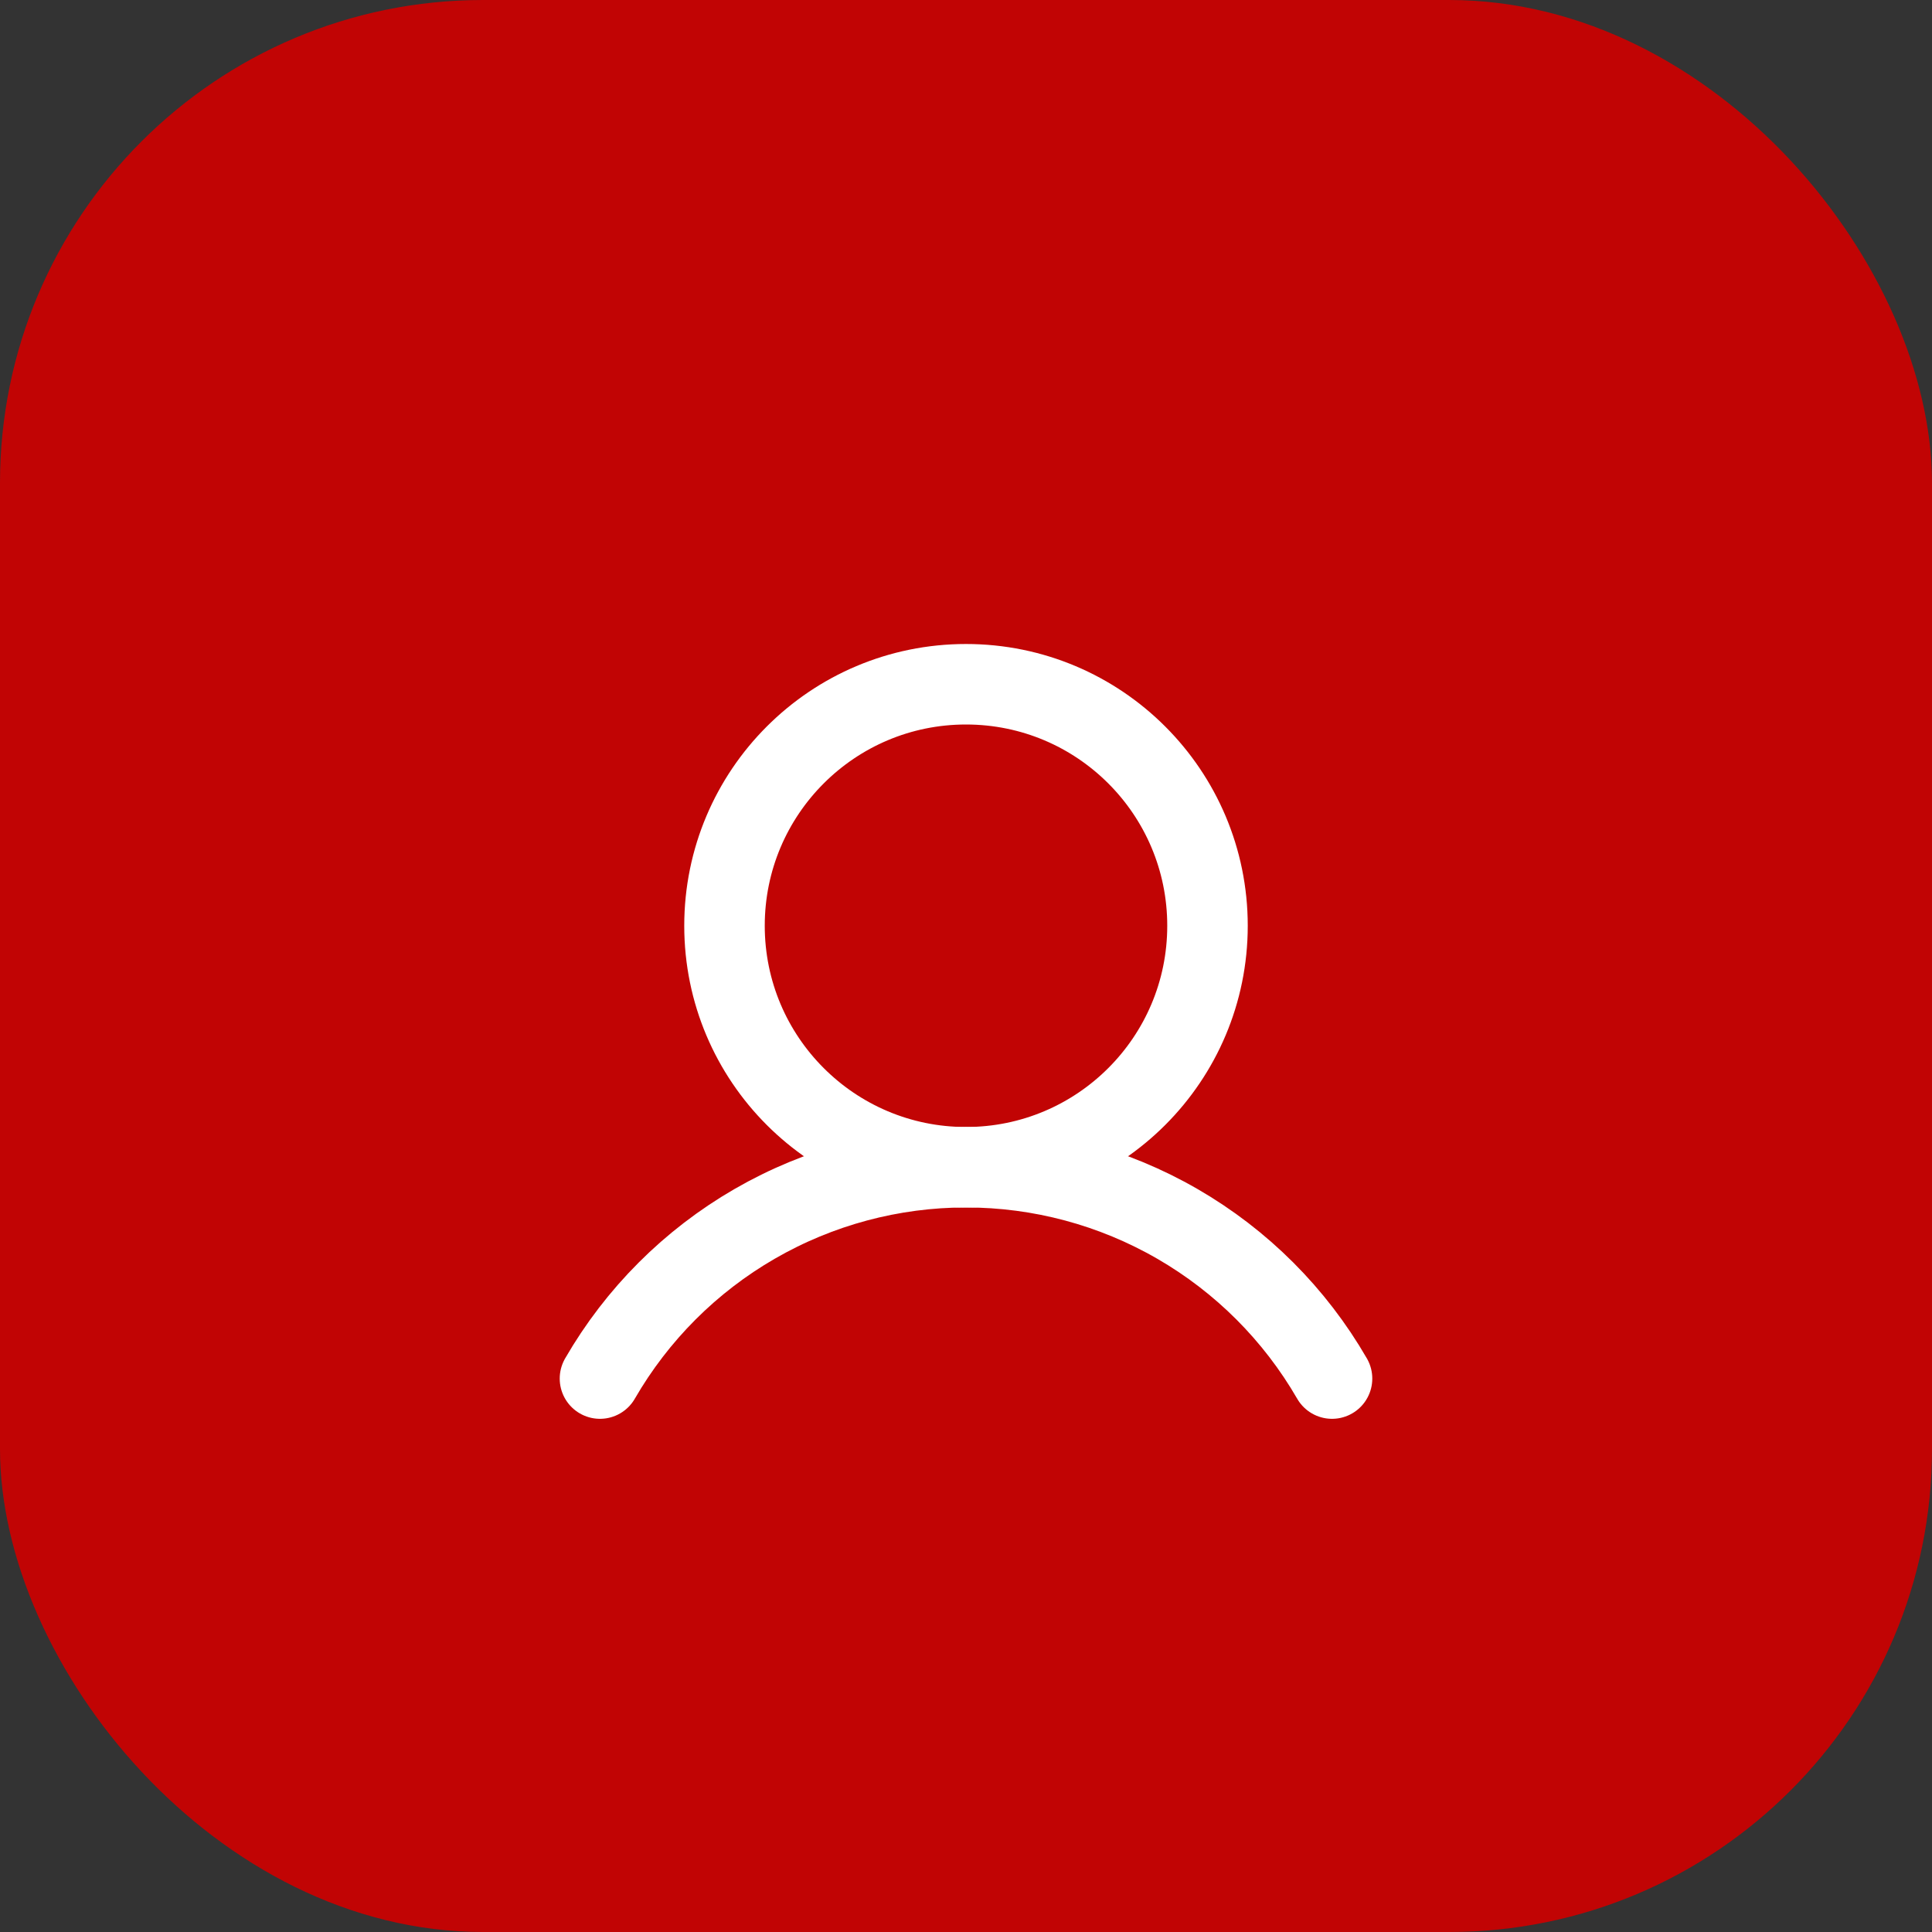
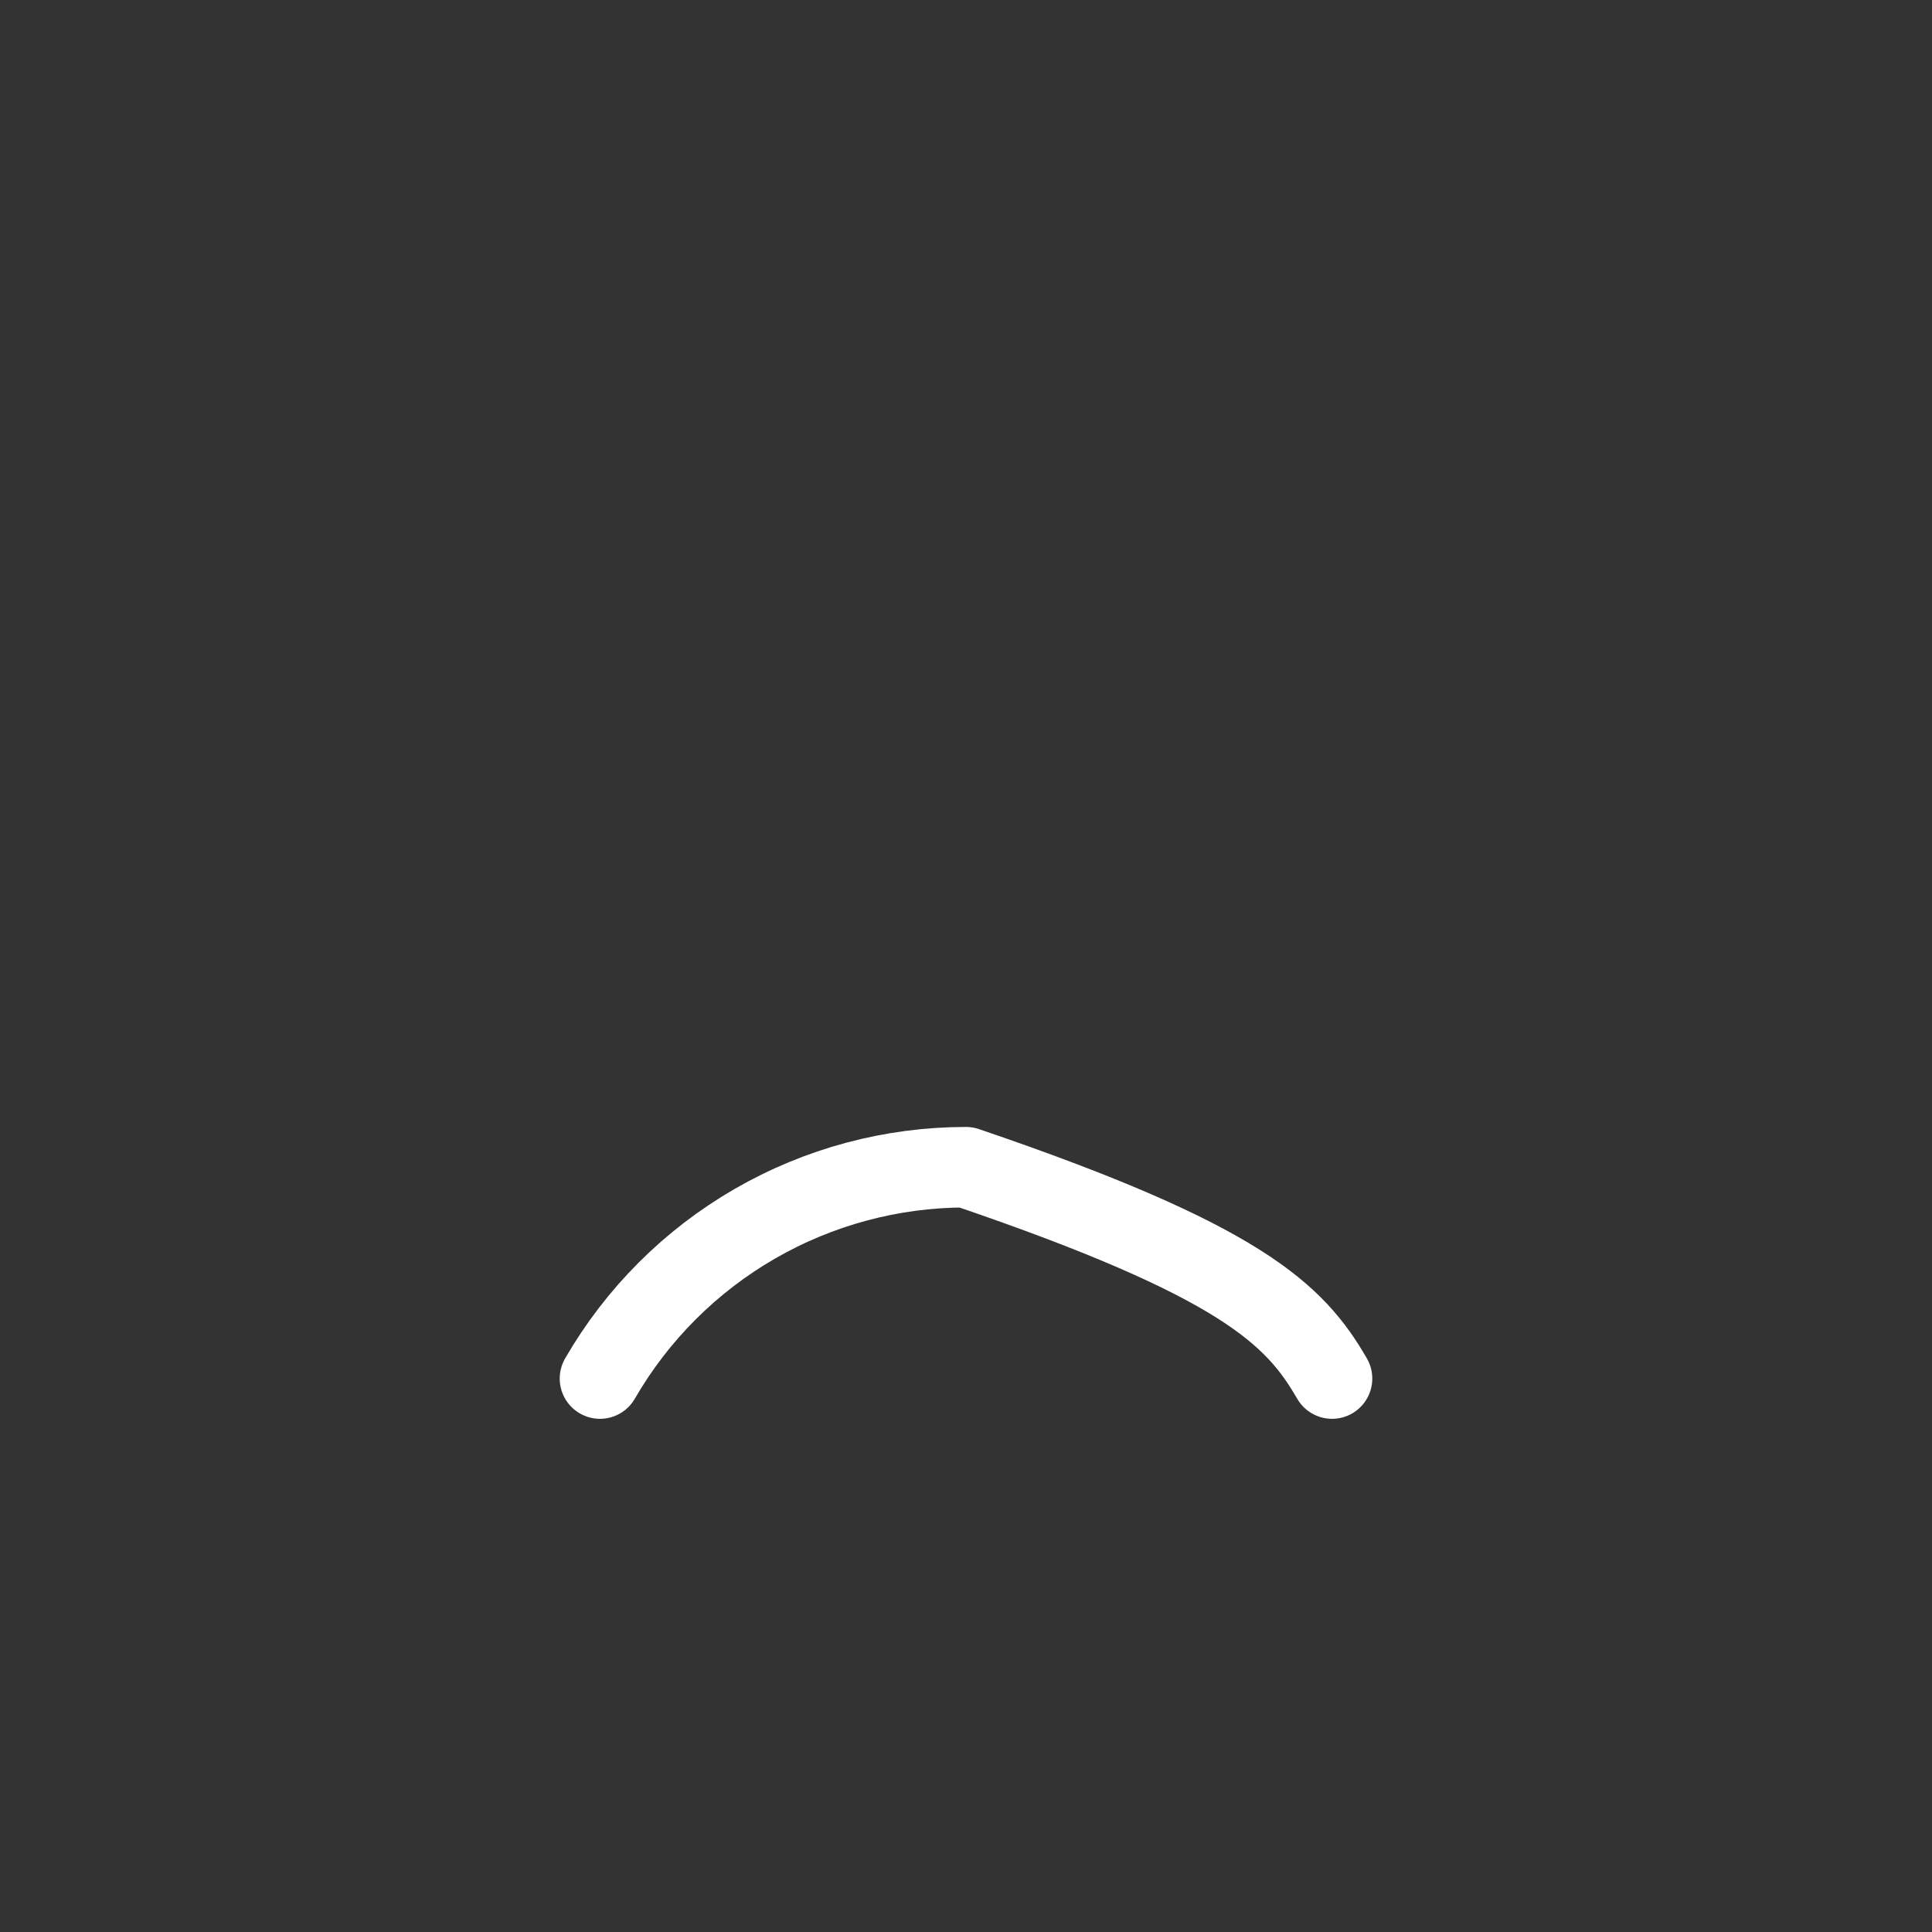
<svg xmlns="http://www.w3.org/2000/svg" width="48" height="48" viewBox="0 0 48 48" fill="none">
  <rect x="0" y="0" width="48" height="48" fill="#333333" stroke="none" />
-   <rect width="48" height="48" rx="12" fill="#C10404" />
-   <path d="M24 29C27.314 29 30 26.314 30 23C30 19.686 27.314 17 24 17C20.686 17 18 19.686 18 23C18 26.314 20.686 29 24 29Z" stroke="white" stroke-width="2" stroke-miterlimit="10" />
-   <path d="M14.906 34.25C15.828 32.654 17.153 31.328 18.75 30.406C20.346 29.484 22.157 28.999 24 28.999C25.843 28.999 27.654 29.484 29.25 30.406C30.847 31.328 32.172 32.654 33.094 34.25" stroke="white" stroke-width="2" stroke-linecap="round" stroke-linejoin="round" />
+   <path d="M14.906 34.25C15.828 32.654 17.153 31.328 18.75 30.406C20.346 29.484 22.157 28.999 24 28.999C30.847 31.328 32.172 32.654 33.094 34.25" stroke="white" stroke-width="2" stroke-linecap="round" stroke-linejoin="round" />
</svg>